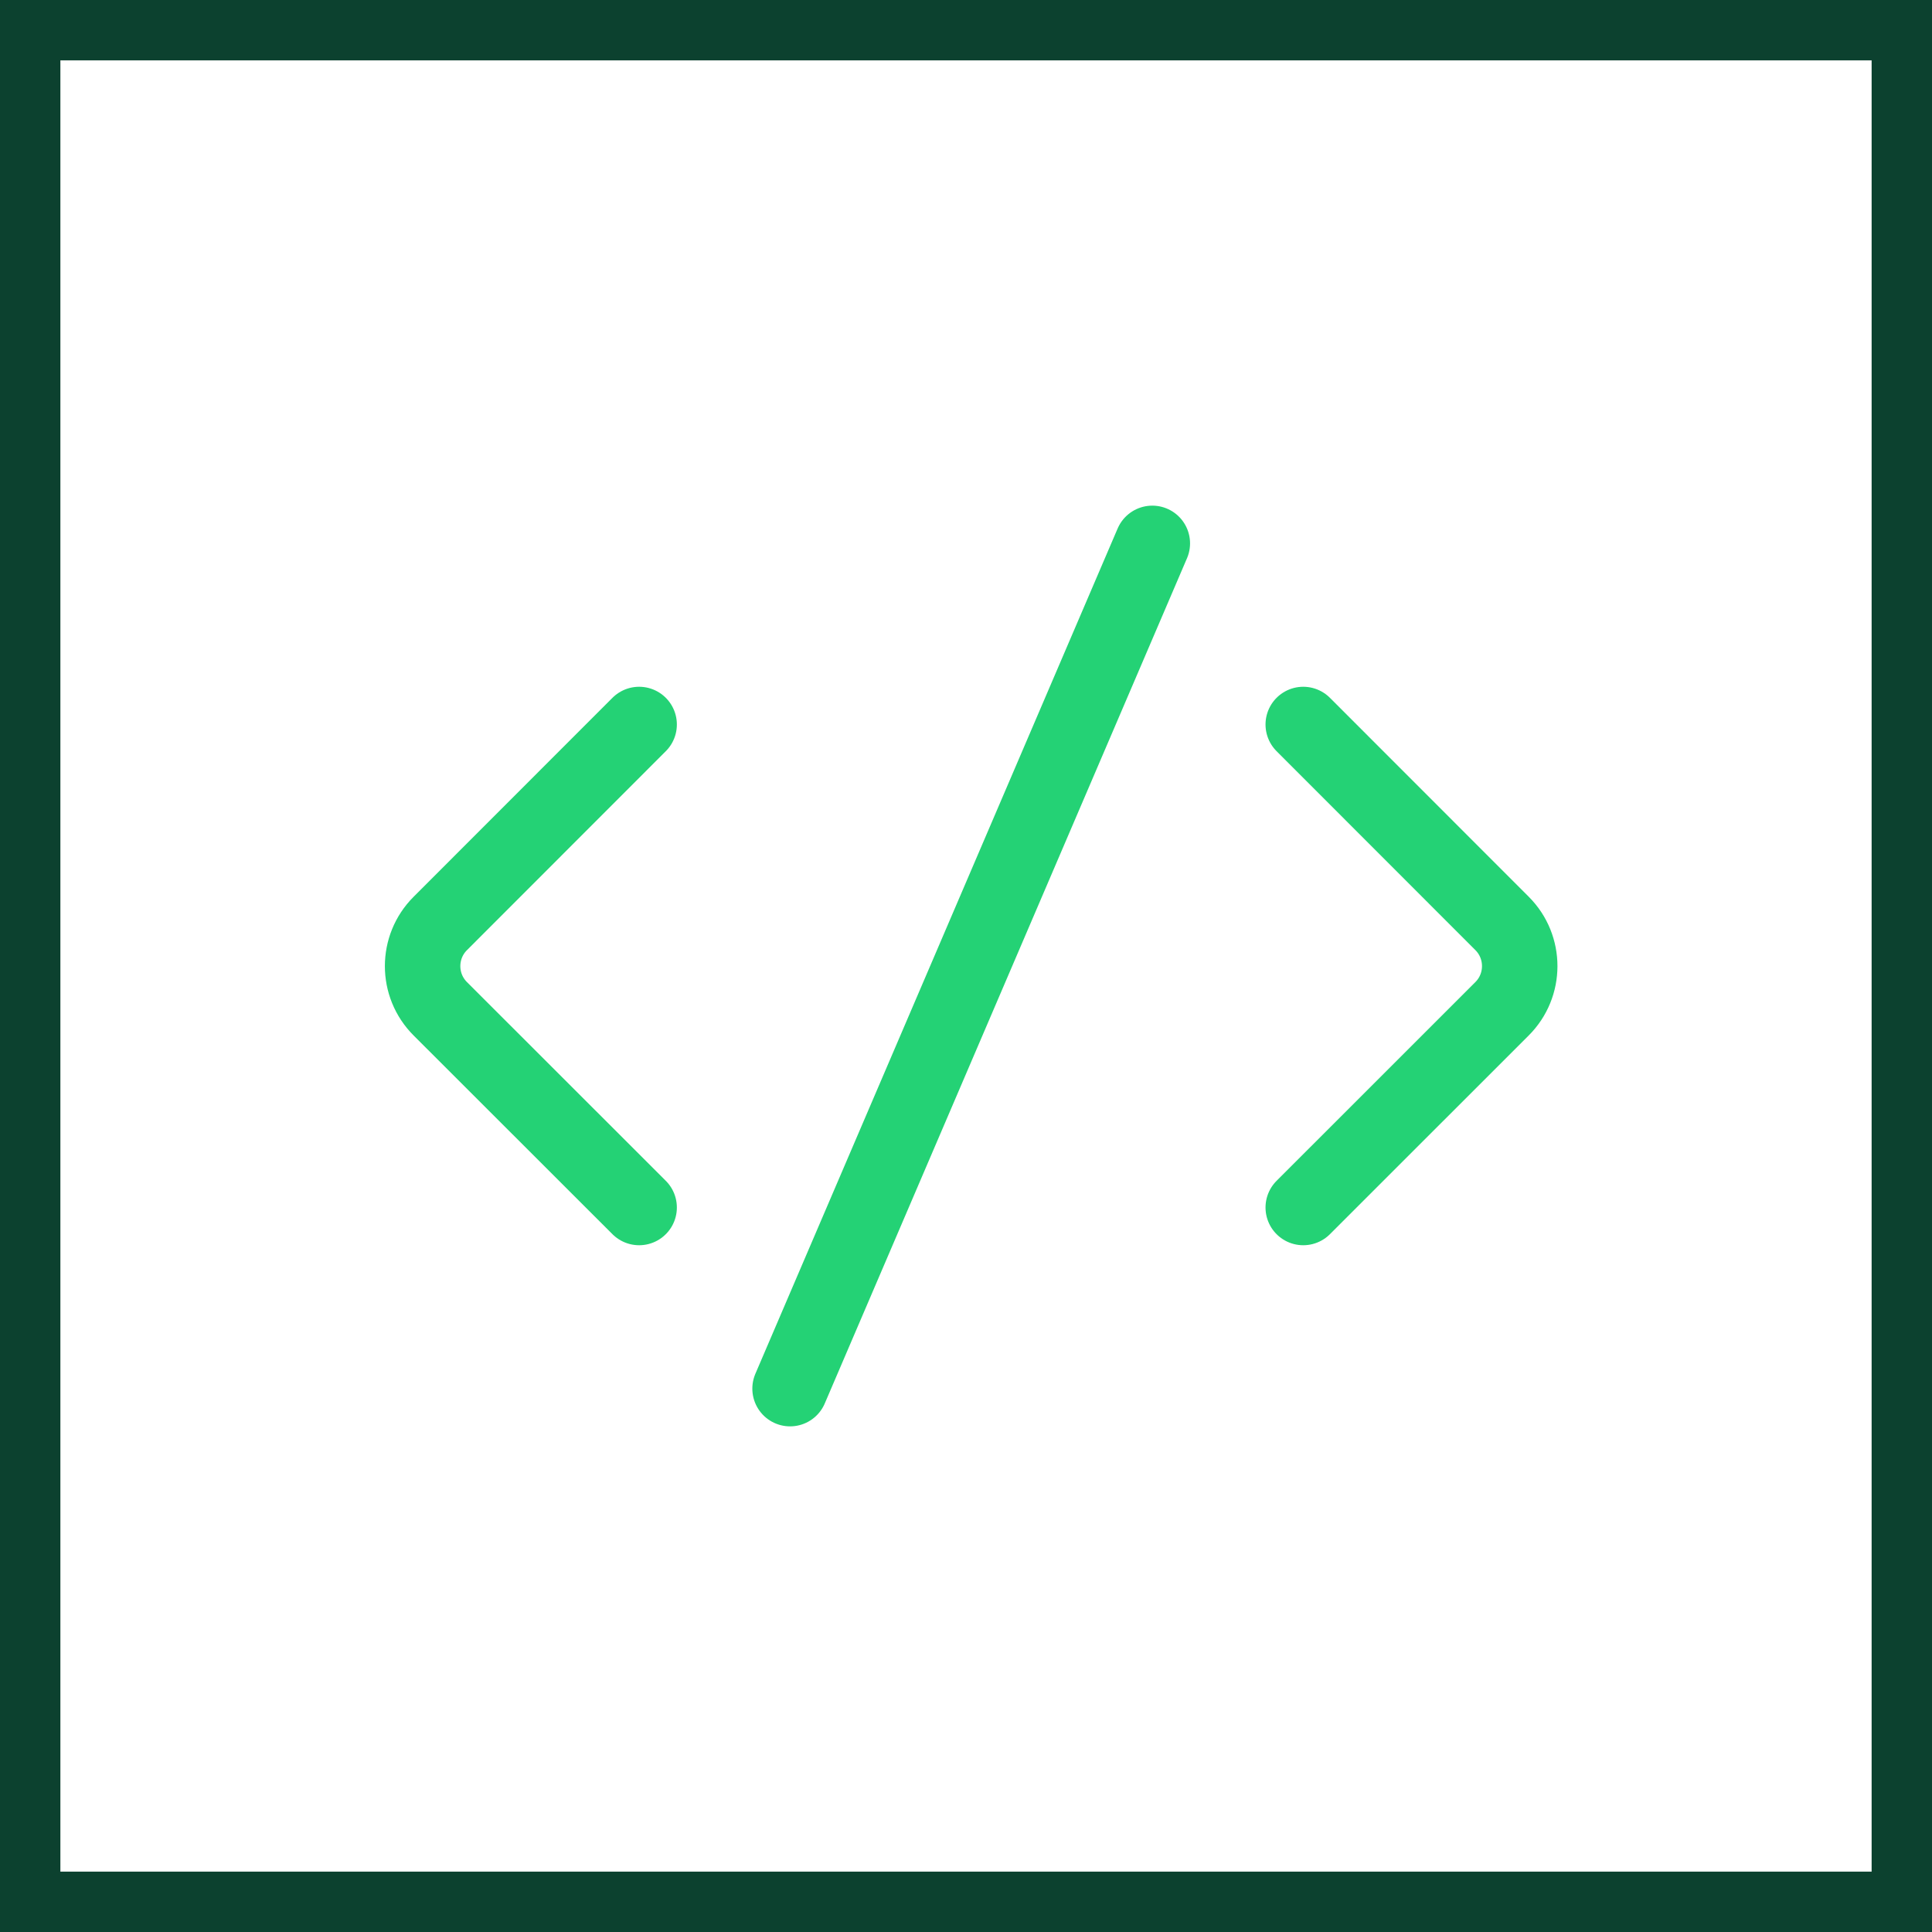
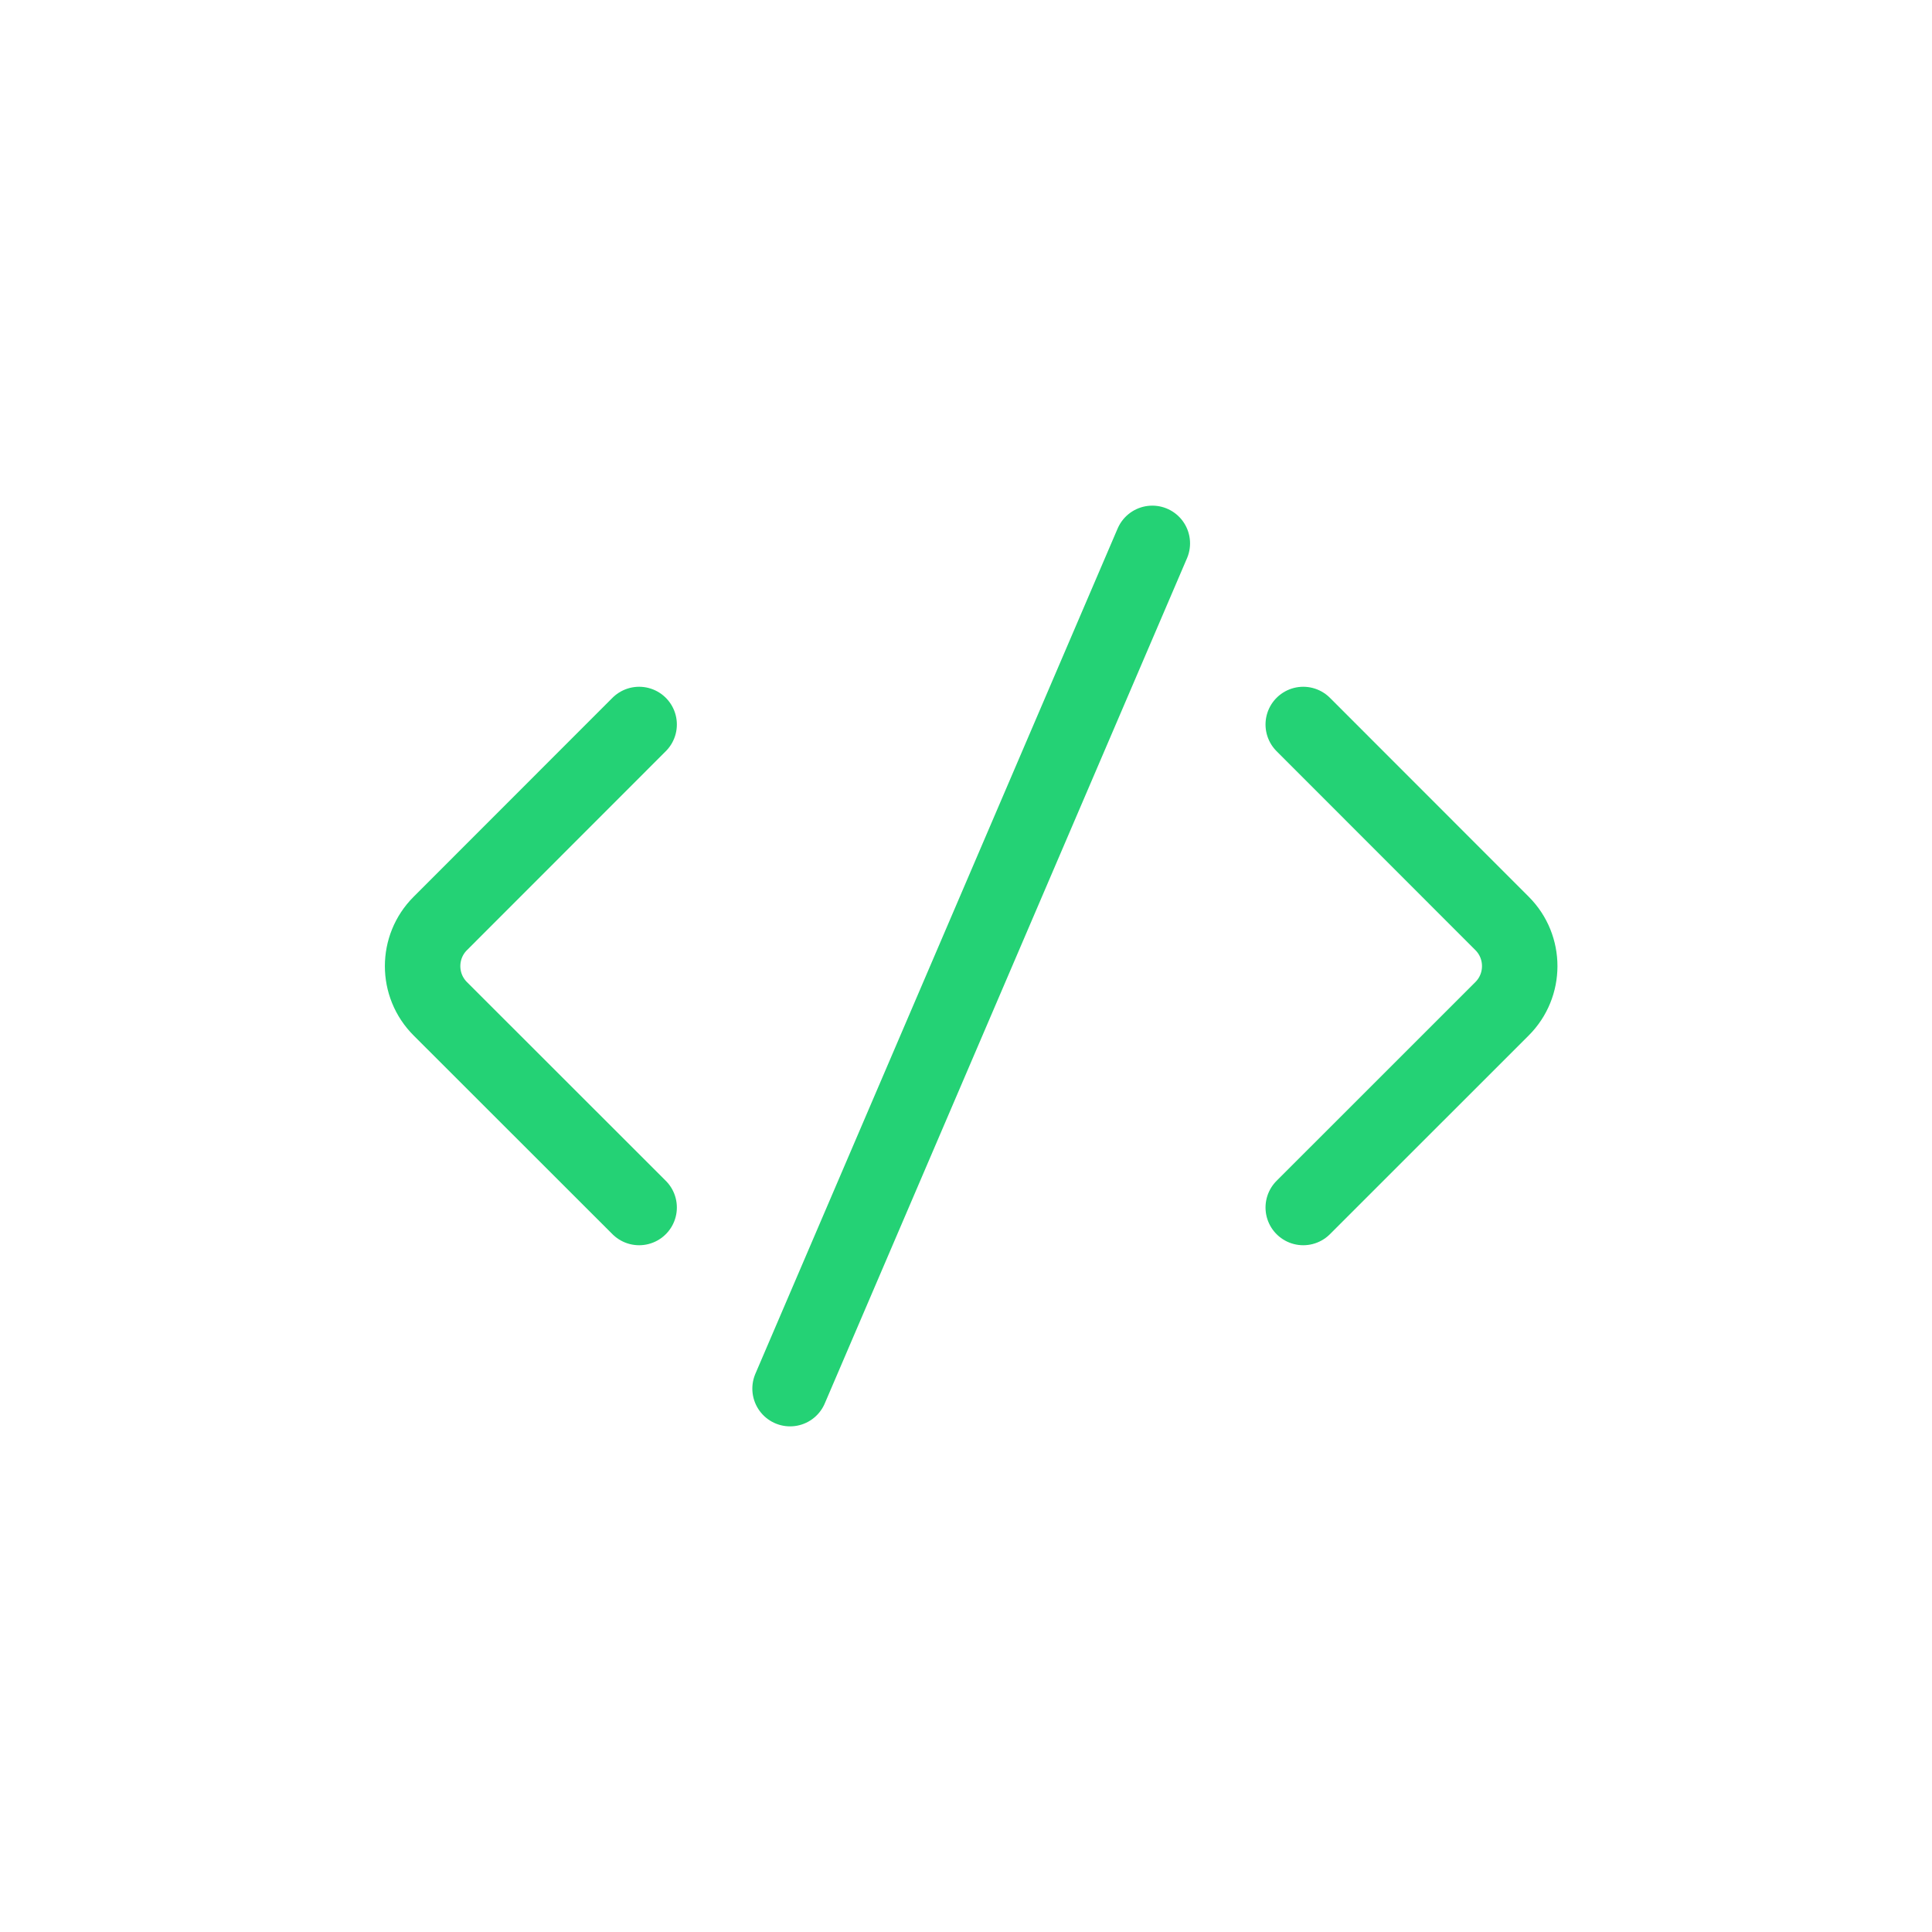
<svg xmlns="http://www.w3.org/2000/svg" width="32" height="32" viewBox="0 0 32 32" fill="none">
-   <rect x="0.5" y="0.5" width="31" height="31" stroke="#0C412F" />
  <path d="M10.586 12L7.293 15.295C6.902 15.685 6.902 16.319 7.293 16.709L10.586 20M21.586 12L24.879 15.295C25.269 15.685 25.269 16.319 24.878 16.709L21.586 20M19.086 9L13.086 23" stroke="#24D275" stroke-width="1.25" stroke-linecap="round" />
</svg>